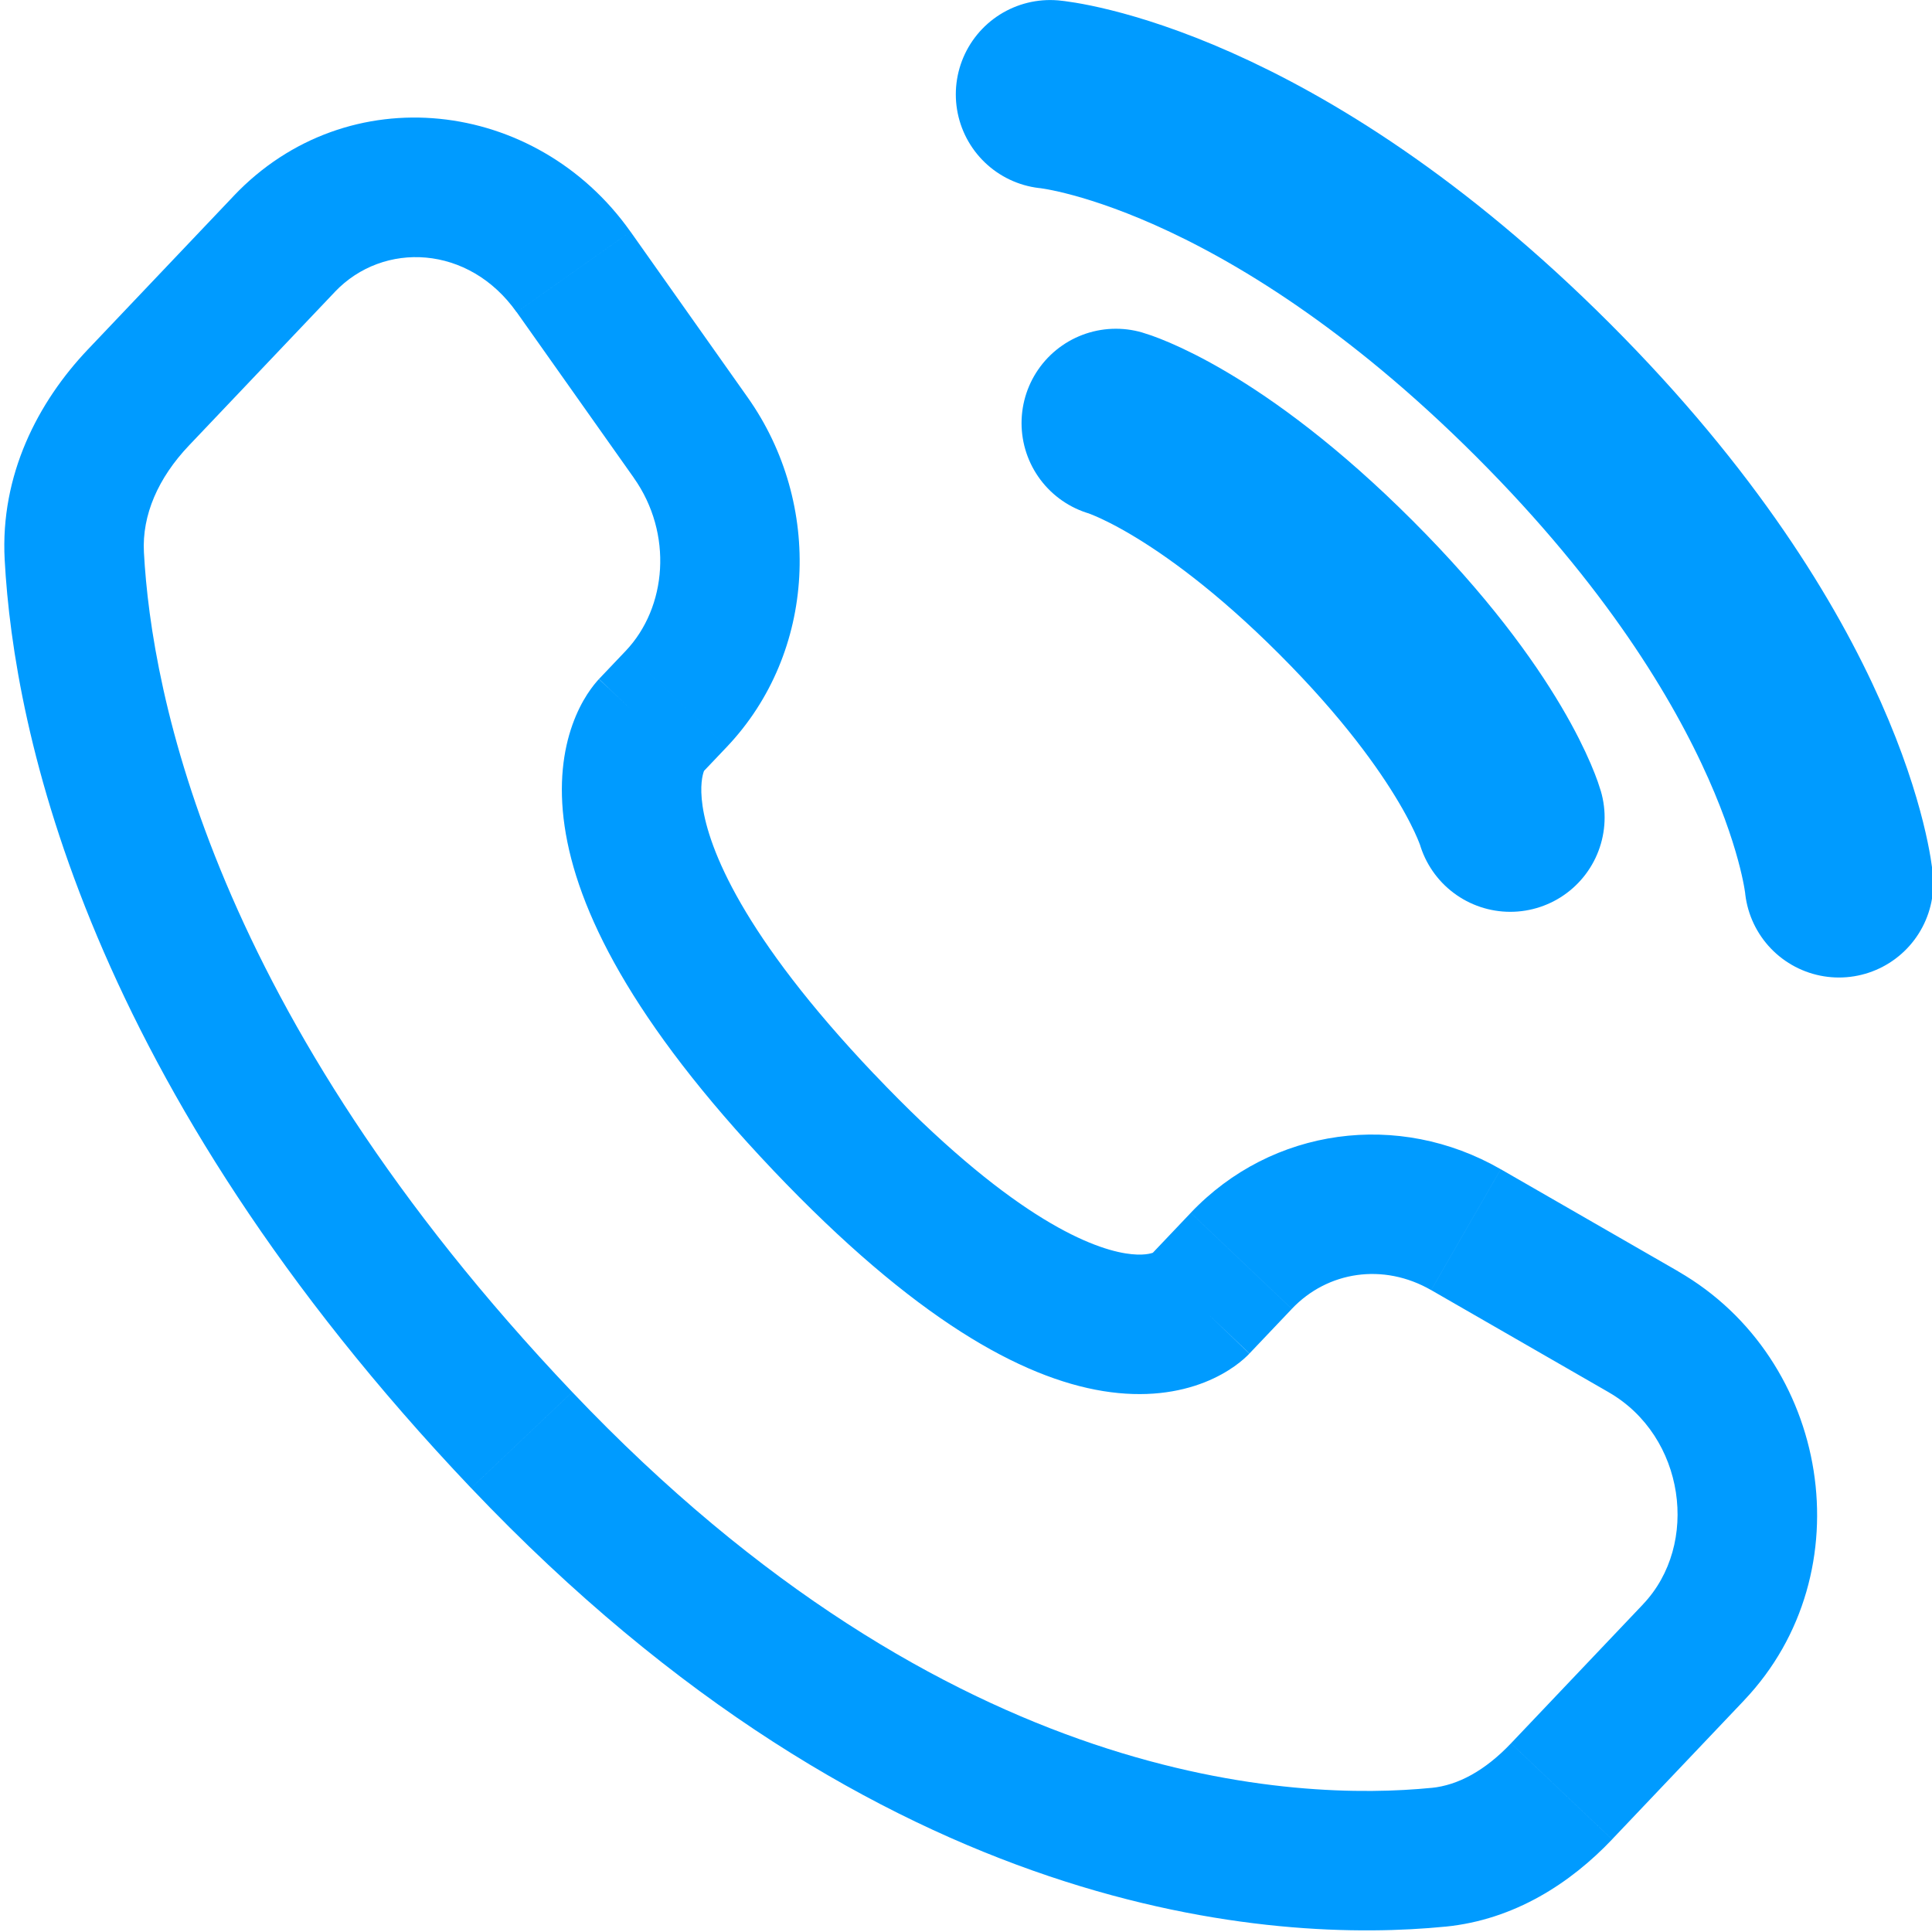
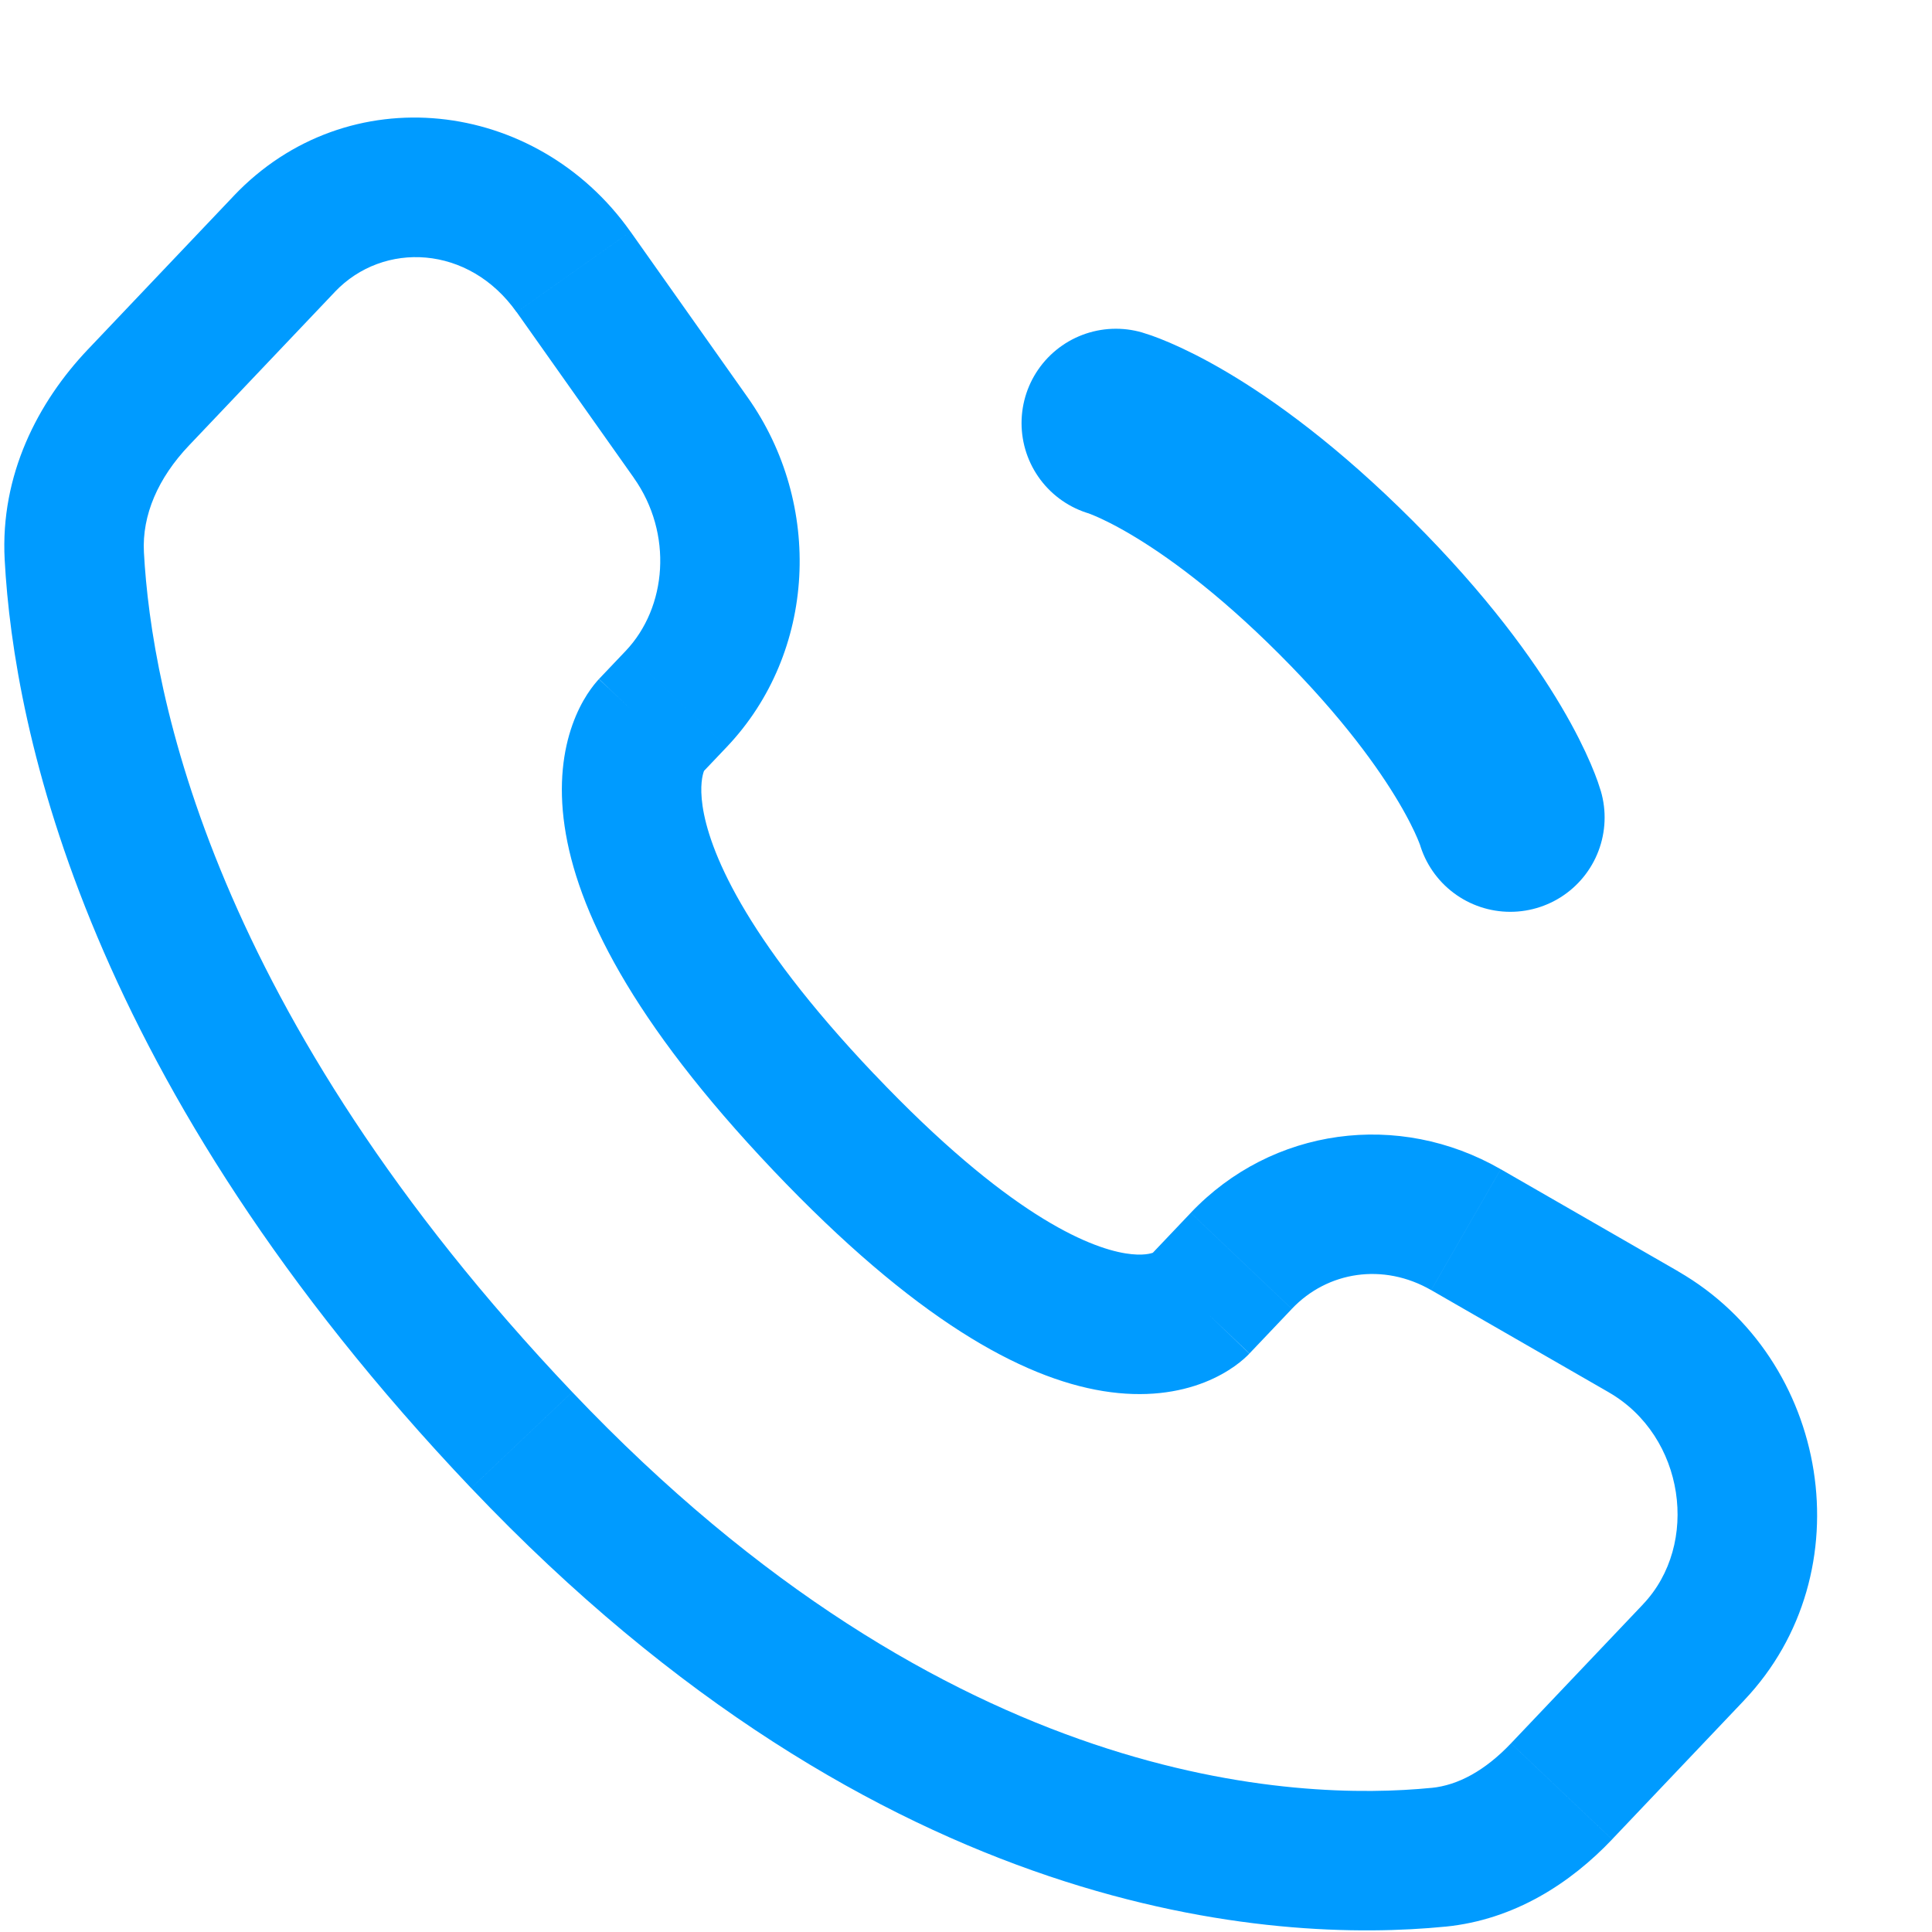
<svg xmlns="http://www.w3.org/2000/svg" id="_Слой_1" data-name="Слой_1" version="1.1" viewBox="0 0 512 512">
  <defs>
    <style>
      .st0 {
        fill: none;
        stroke: #009bff;
        stroke-linecap: round;
        stroke-miterlimit: 133.33;
        stroke-width: 50px;
      }

      .st1 {
        fill: #009bff;
      }
    </style>
  </defs>
-   <path class="st0" d="M278.3,25.01s57.49,5.23,130.65,78.39c73.16,73.17,78.39,130.65,78.39,130.65" />
  <path class="st0" d="M295.72,112.12s24.39,6.97,60.97,43.55c36.58,36.58,43.55,60.97,43.55,60.97" />
  <path class="st1" d="M317.74,345.95l-13.4-12.72,13.4,12.72ZM328.96,334.14l13.4,12.72h0l-13.4-12.72ZM388.49,325.88l-9.22,16.01h0l9.22-16.01ZM435.56,352.97l-9.22,16.01,9.22-16.01ZM448.82,437.87l13.4,12.72-13.4-12.72ZM413.83,474.72l-13.4-12.72,13.4,12.72ZM381.19,492.19l1.81,18.39-1.81-18.39ZM138.25,381.63l13.4-12.72-13.4,12.72ZM19.69,147.35l-18.45.99h0l18.45-.99ZM179.2,185.22l13.4,12.73h0l-13.4-12.73ZM183.06,116l15.09-10.67-15.09,10.67ZM152,72.06l-15.09,10.67h0l15.09-10.67ZM75.33,64.64l13.4,12.73-13.4-12.73ZM36.67,105.35l-13.4-12.73h0l13.4,12.73ZM218.26,297.39l13.4-12.72-13.4,12.72ZM331.13,358.68l11.22-11.81-26.79-25.45-11.22,11.81,26.79,25.45ZM379.28,341.89l47.07,27.09,18.44-32.03-47.07-27.09-18.44,32.03ZM435.43,425.15l-35,36.85,26.79,25.45,35-36.85-26.79-25.45ZM379.37,473.8c-35.35,3.49-127.6.51-227.72-104.9l-26.79,25.45c109.12,114.89,213.21,120.66,258.15,116.23l-3.63-36.78ZM151.65,368.9C56.16,268.36,40.14,183.56,38.14,146.36l-36.9,1.98c2.45,45.56,21.79,138.8,123.61,246.01l26.79-25.45ZM185.53,205.39l7.07-7.44-26.79-25.45-7.07,7.44,26.79,25.45ZM198.15,105.33l-31.06-43.94-30.17,21.33,31.07,43.94,30.17-21.33ZM61.94,51.92l-38.67,40.71,26.79,25.45,38.67-40.71-26.79-25.45ZM172.14,192.66q-13.4-12.72-13.43-12.69s-.02.02-.03.04c-.02.03-.05.05-.07.08-.05.05-.1.11-.15.16-.1.11-.21.24-.33.37-.23.27-.48.57-.75.91-.54.68-1.15,1.53-1.8,2.53-1.29,2.01-2.69,4.67-3.87,7.99-2.41,6.76-3.72,15.72-2.08,26.91,3.22,21.98,17.62,51.53,55.25,91.15l26.79-25.45c-35.17-37.03-43.83-59.84-45.48-71.06-.79-5.41.01-8.27.33-9.16.18-.5.3-.64.18-.46-.06.09-.17.25-.35.49-.09.12-.21.25-.34.41-.07.08-.14.16-.22.24-.04.04-.08.09-.12.13-.02.02-.04.05-.06.07-.01.01-.03.03-.03.03t-13.43-12.69ZM204.87,310.11c37.52,39.5,65.85,55.03,87.47,58.54,11.09,1.8,20.07.36,26.87-2.32,3.32-1.31,5.95-2.85,7.93-4.25.99-.7,1.81-1.36,2.47-1.94.33-.29.62-.56.88-.81.13-.12.25-.24.35-.35.05-.05.11-.11.16-.16.02-.02.05-.05.07-.07.01-.01.03-.03.03-.04t-13.36-12.76q-13.4-12.72-13.36-12.76s.02-.02.03-.04l.07-.07s.09-.09.13-.13c.08-.08.16-.16.24-.23.15-.14.28-.27.4-.37.23-.21.41-.34.52-.42.23-.17.21-.11-.11.01-.48.19-2.71.98-7.39.22-9.92-1.61-31.32-10.36-66.6-47.51l-26.79,25.45ZM167.08,61.39c-24.97-35.32-74.94-41.28-105.15-9.47l26.79,25.45c12.88-13.56,35.56-12.5,48.18,5.36l30.17-21.33ZM38.14,146.36c-.53-9.84,3.76-19.69,11.92-28.28l-26.79-25.45C10.07,106.53.03,125.84,1.24,148.34l36.9-1.98ZM400.43,462c-6.87,7.24-14.06,11.12-21.06,11.81l3.63,36.78c18.41-1.82,33.3-11.63,44.22-23.13l-26.79-25.45ZM192.6,197.95c23.84-25.1,25.53-64.37,5.55-92.62l-30.17,21.33c10.4,14.71,8.81,34.28-2.17,45.84l26.79,25.45ZM426.34,368.98c20.22,11.64,24.18,40.28,9.08,56.17l26.79,25.45c32.15-33.85,22.79-90.49-17.44-113.64l-18.44,32.03ZM342.35,346.86c9.49-10,24.29-12.24,36.92-4.97l18.44-32.03c-27.06-15.58-60.63-11.11-82.15,11.55l26.79,25.45Z" />
</svg>